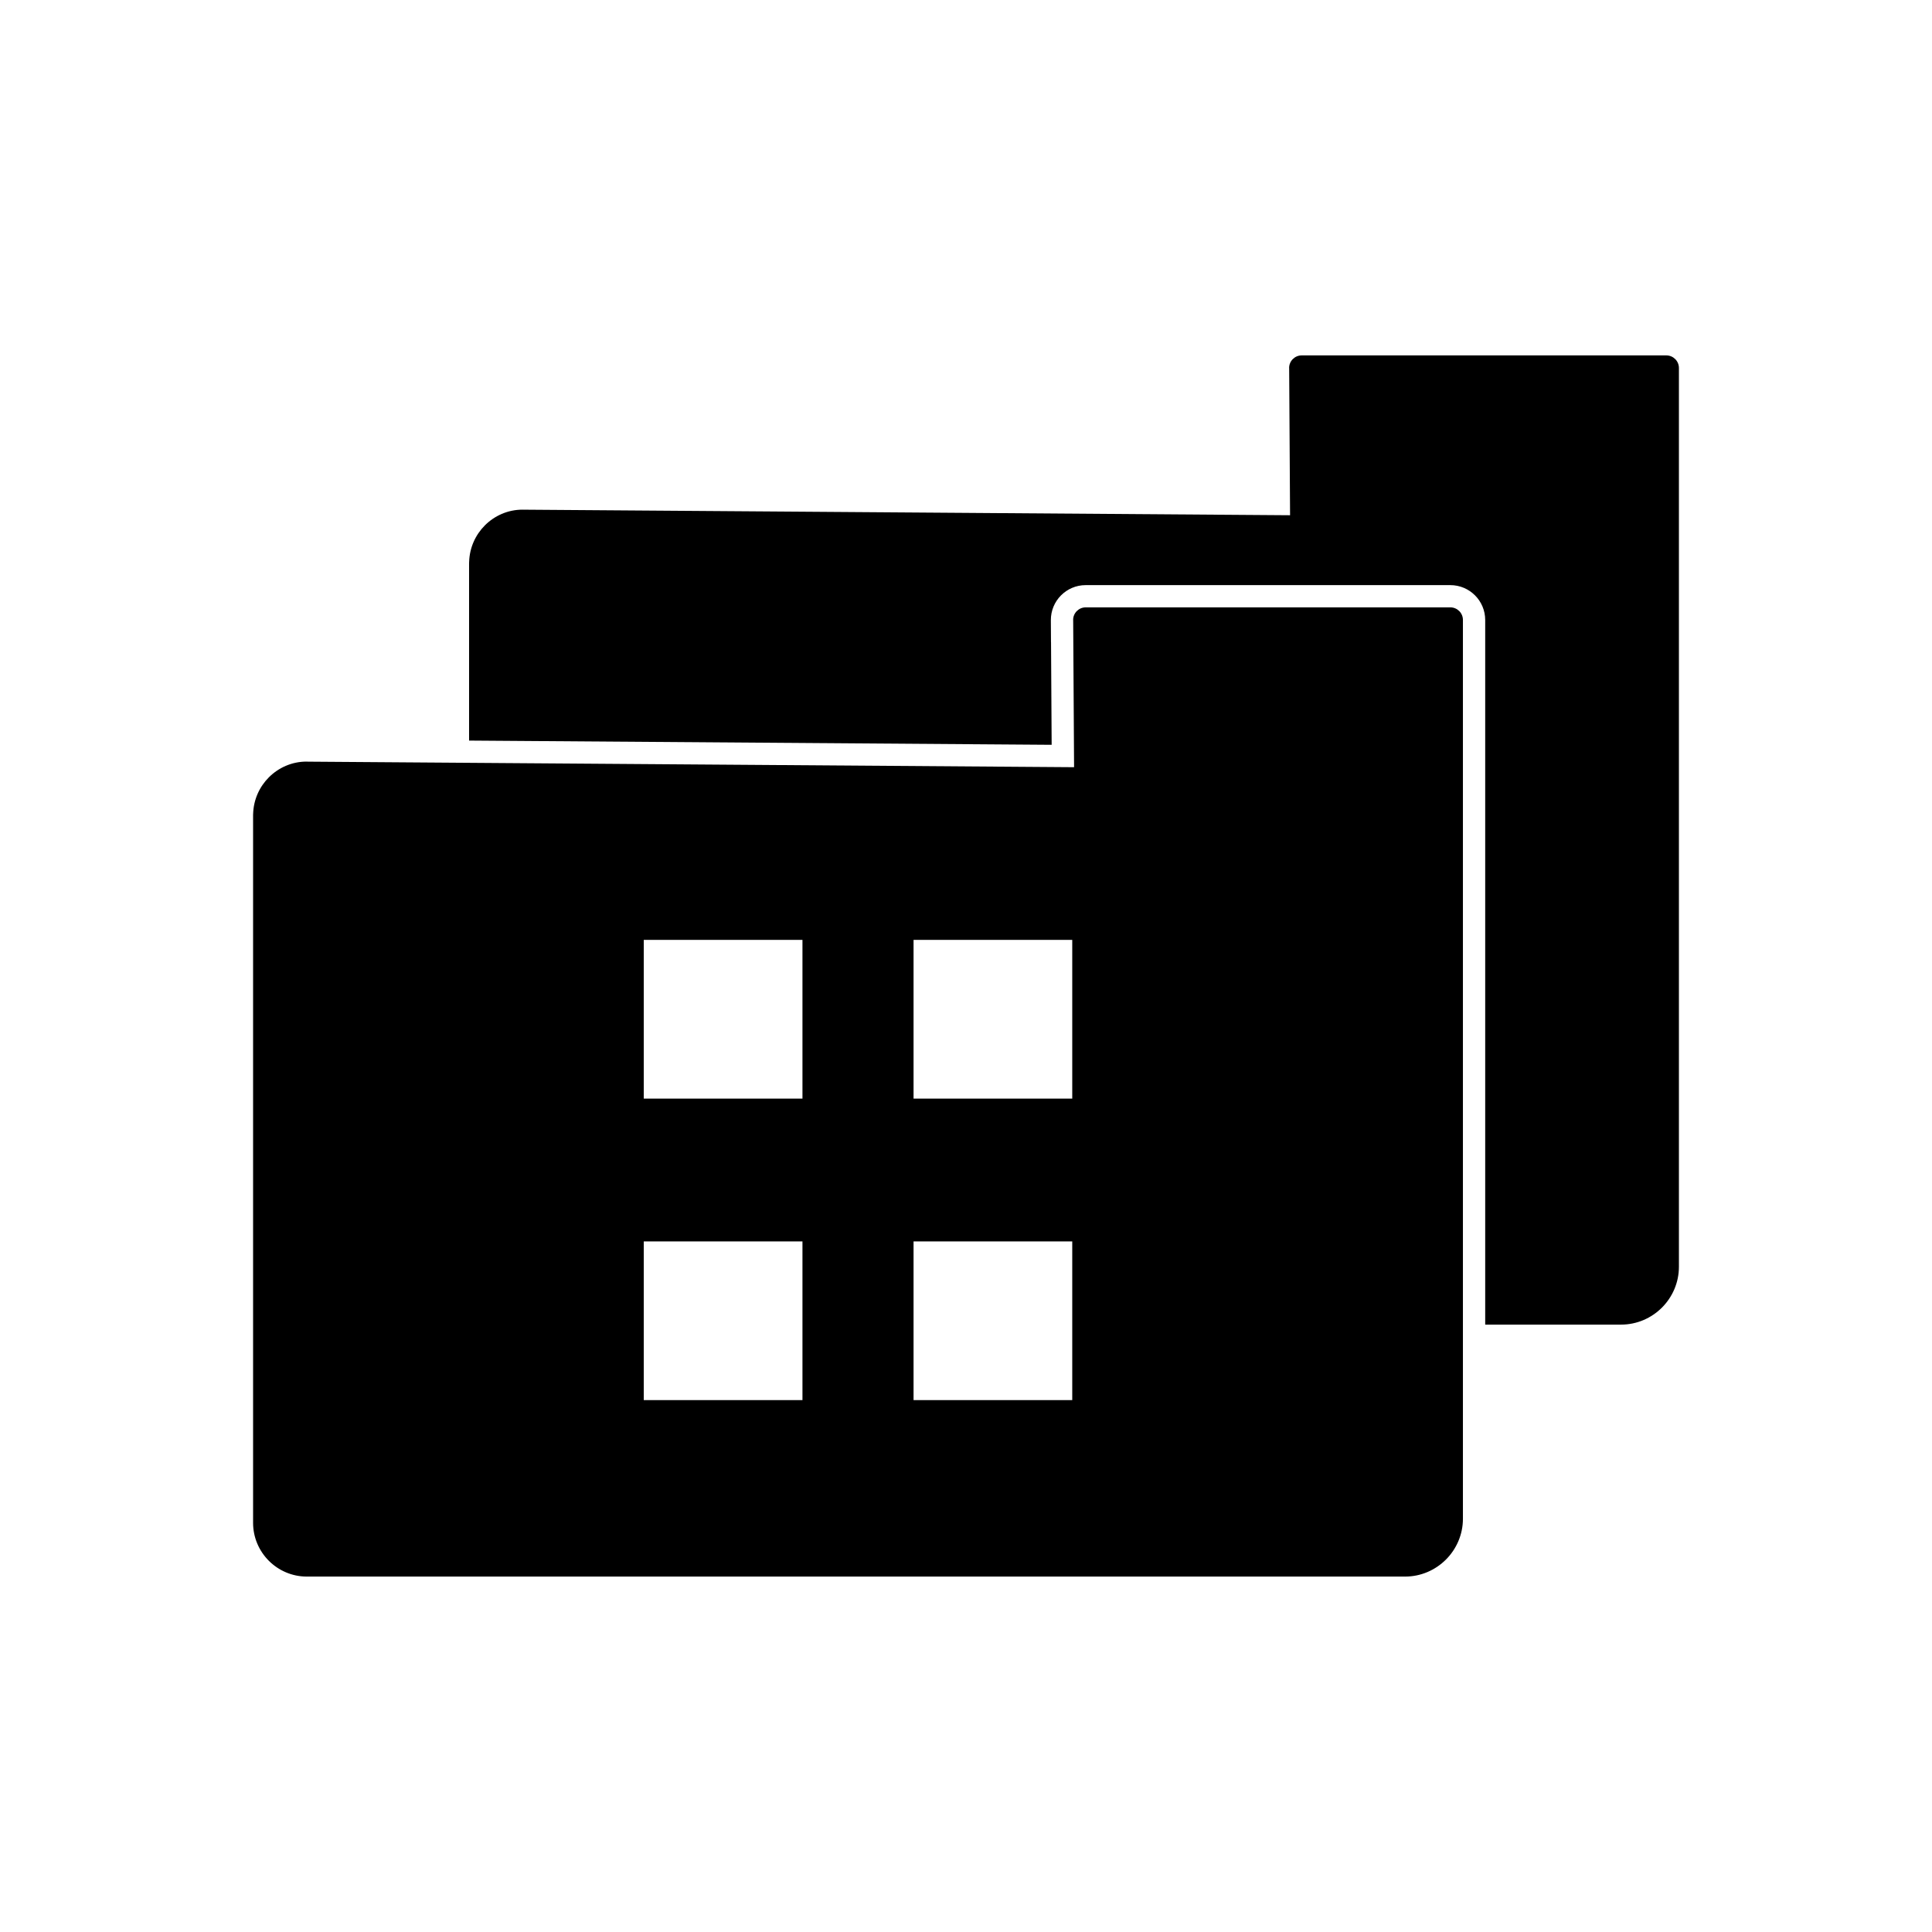
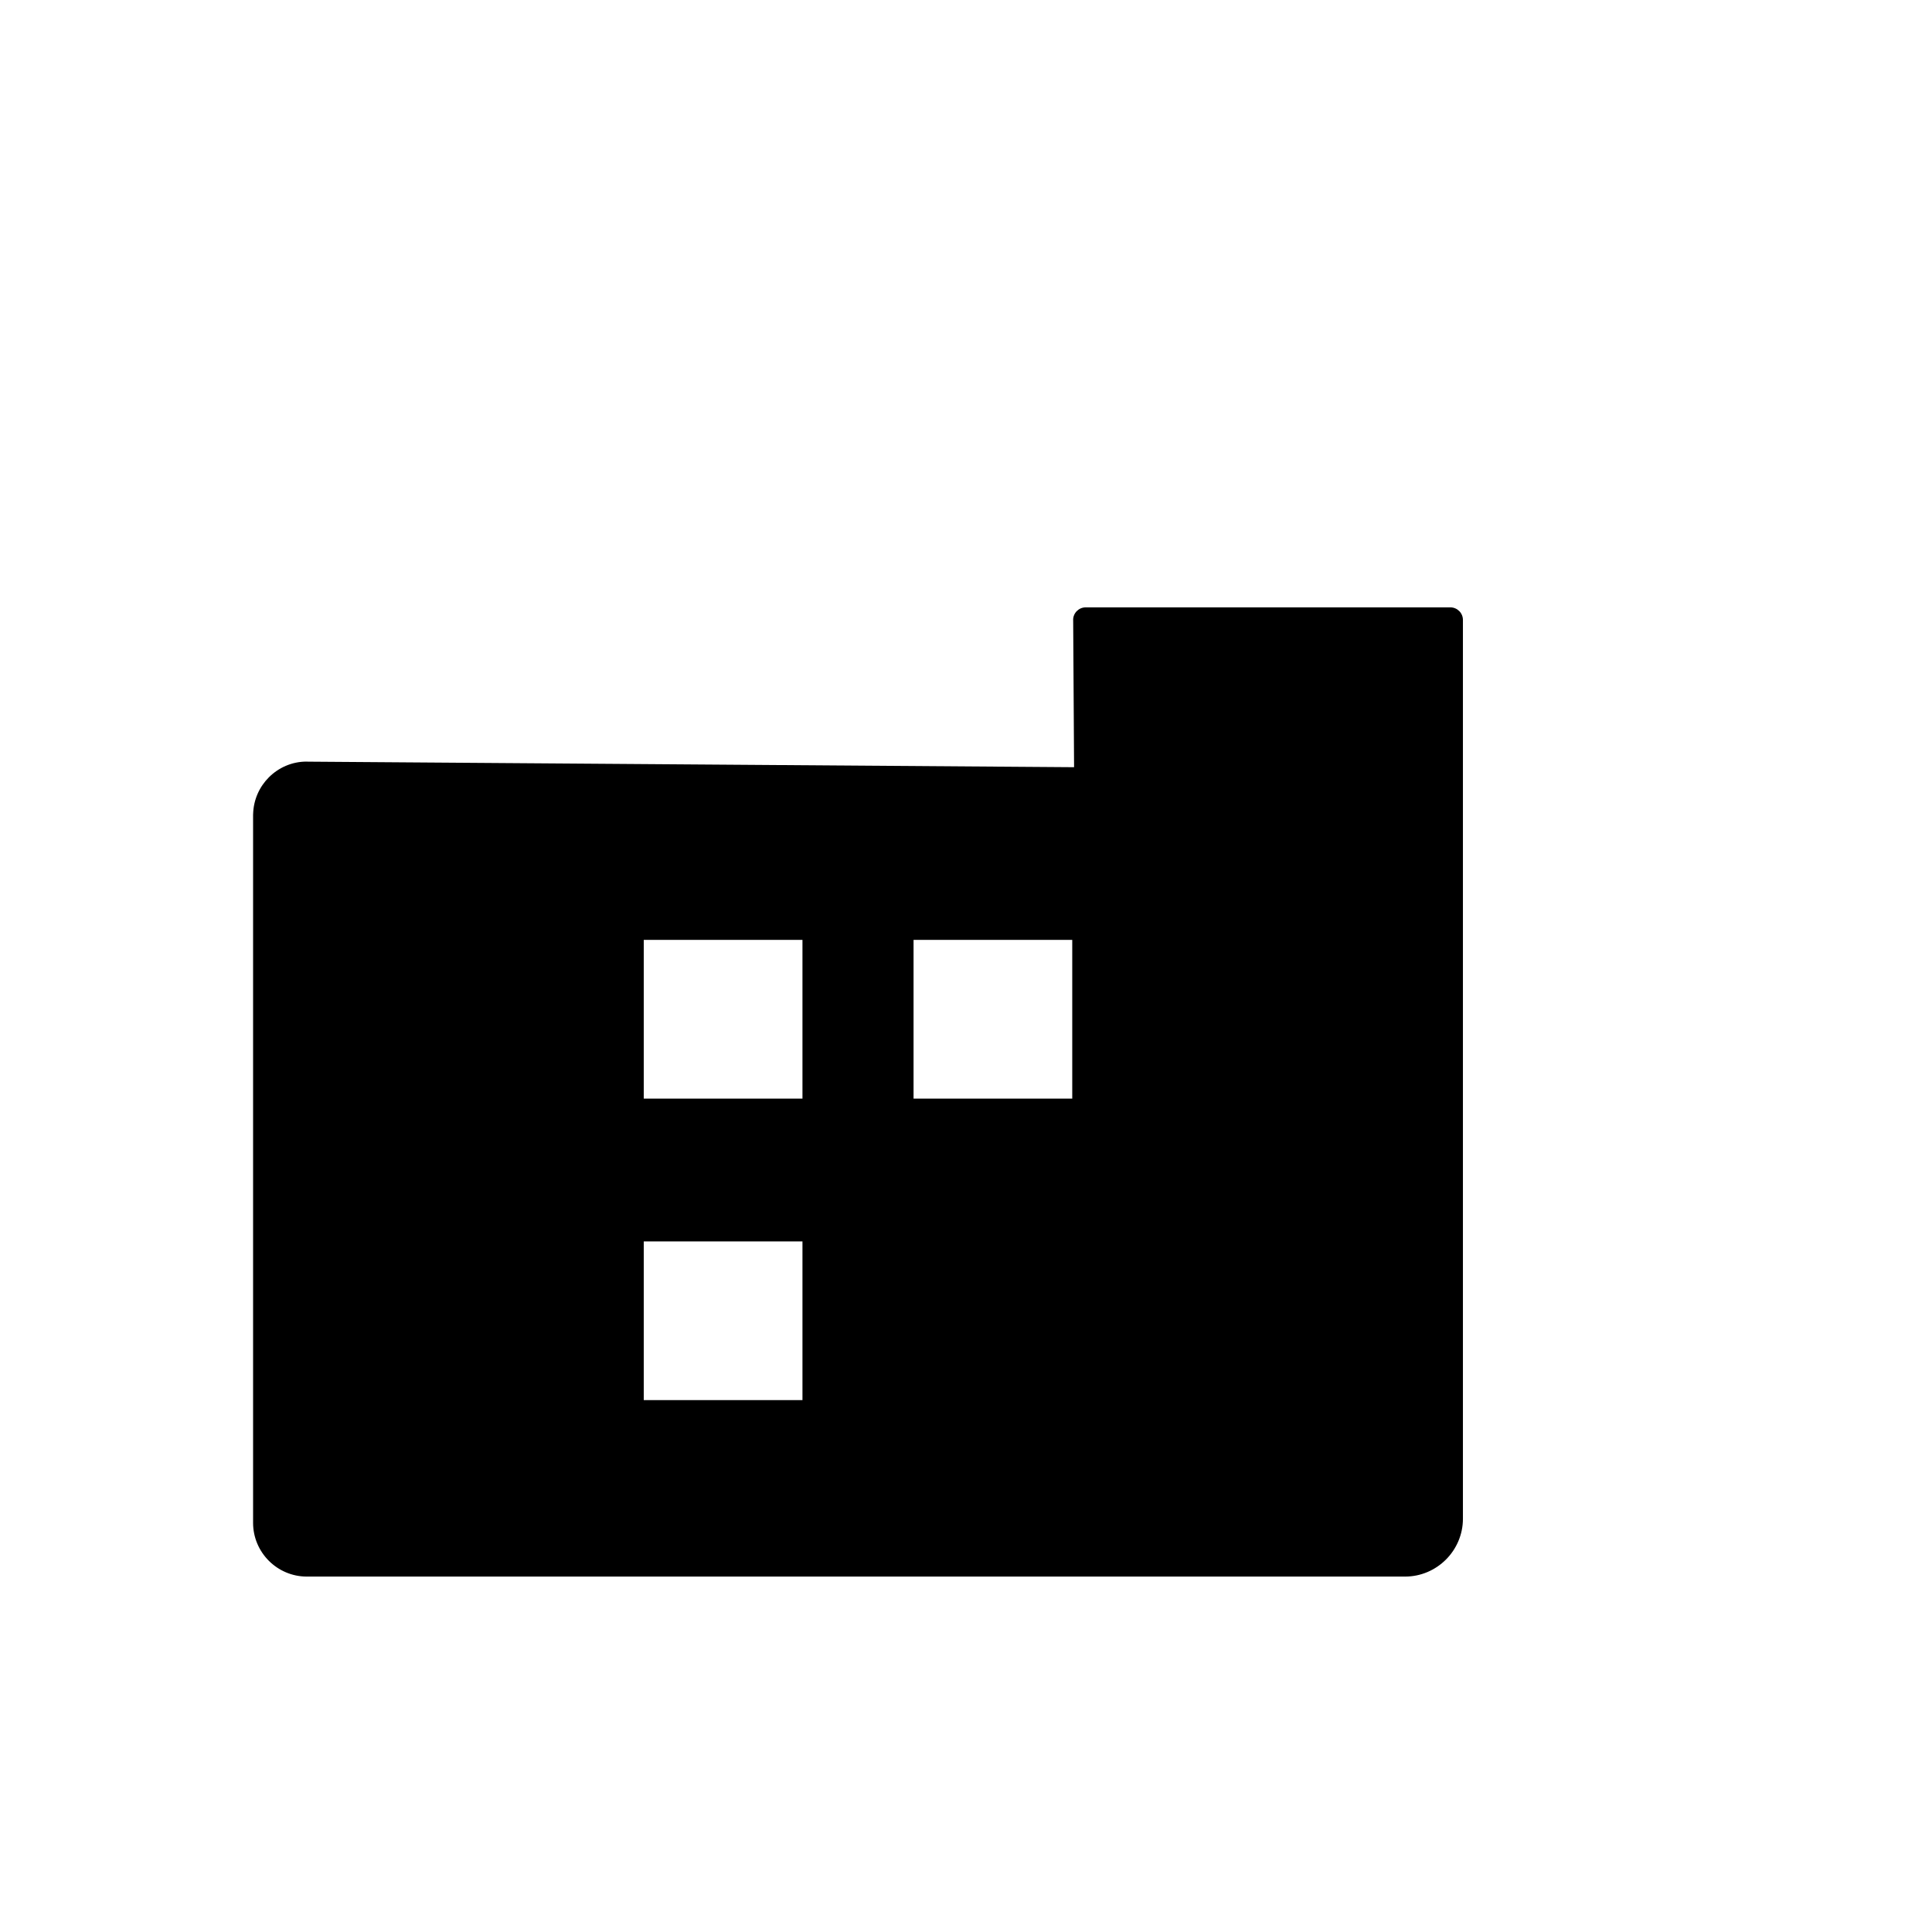
<svg xmlns="http://www.w3.org/2000/svg" fill="#000000" width="800px" height="800px" version="1.1" viewBox="144 144 512 512">
  <g>
-     <path d="m282.86 279.07 203.02 1.473-0.238-39h-0.012c-0.012-1.844 1.477-3.348 3.32-3.359h96.641c1.844 0 3.34 1.496 3.34 3.34v238.18c0 4.215-1.727 8.051-4.504 10.828-2.777 2.777-6.613 4.504-10.828 4.504h-36.004v-186.73c0-5.102-4.141-9.242-9.242-9.242h-96.641c-5.121 0-9.254 4.184-9.223 9.301l0.035 5.867h0.012l0.164 27.148-154.39-1.117v-46.957h0.012v-0.078l-0.012-0.012c0-0.121 0.008-0.238 0.02-0.355 0.117-3.746 1.688-7.144 4.16-9.621 2.566-2.574 6.098-4.176 9.984-4.176v0.012h0.078l0.012-0.012c0.102 0 0.207 0.004 0.305 0.016z" />
-     <path d="m211.07 360.08v187.49c0 3.918 1.602 7.481 4.18 10.059s6.141 4.18 10.059 4.18h291.05c4.215 0 8.047-1.727 10.828-4.504 2.777-2.777 4.504-6.613 4.504-10.828v-238.18c0-1.844-1.496-3.34-3.34-3.34h-96.641c-1.844 0.012-3.332 1.516-3.32 3.359h0.012l0.238 39-203.02-1.469c-0.102-0.008-0.203-0.016-0.305-0.016l-0.012 0.012h-0.074v-0.012c-3.883 0-7.414 1.602-9.984 4.176-2.473 2.477-4.043 5.875-4.16 9.621-0.012 0.117-0.02 0.234-0.02 0.352l0.012 0.012v0.078h-0.012zm175.03 112.91h42.055v42.059h-42.055zm-71.496 0h42.055v42.059h-42.055zm0-37.852v-42.055h42.055v42.055zm71.496 0v-42.055h42.055v42.055z" fill-rule="evenodd" />
+     <path d="m211.07 360.08v187.49c0 3.918 1.602 7.481 4.18 10.059s6.141 4.18 10.059 4.18h291.05c4.215 0 8.047-1.727 10.828-4.504 2.777-2.777 4.504-6.613 4.504-10.828v-238.18c0-1.844-1.496-3.34-3.34-3.34h-96.641c-1.844 0.012-3.332 1.516-3.32 3.359h0.012l0.238 39-203.02-1.469c-0.102-0.008-0.203-0.016-0.305-0.016l-0.012 0.012h-0.074v-0.012c-3.883 0-7.414 1.602-9.984 4.176-2.473 2.477-4.043 5.875-4.16 9.621-0.012 0.117-0.02 0.234-0.02 0.352l0.012 0.012v0.078h-0.012zm175.03 112.91h42.055h-42.055zm-71.496 0h42.055v42.059h-42.055zm0-37.852v-42.055h42.055v42.055zm71.496 0v-42.055h42.055v42.055z" fill-rule="evenodd" />
  </g>
</svg>